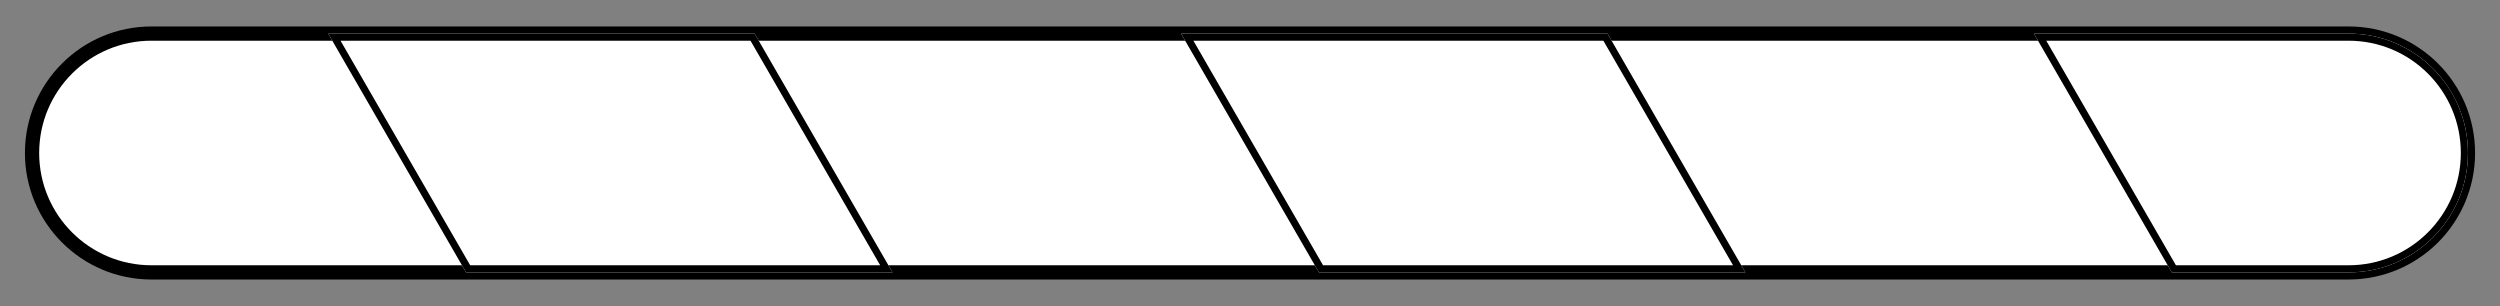
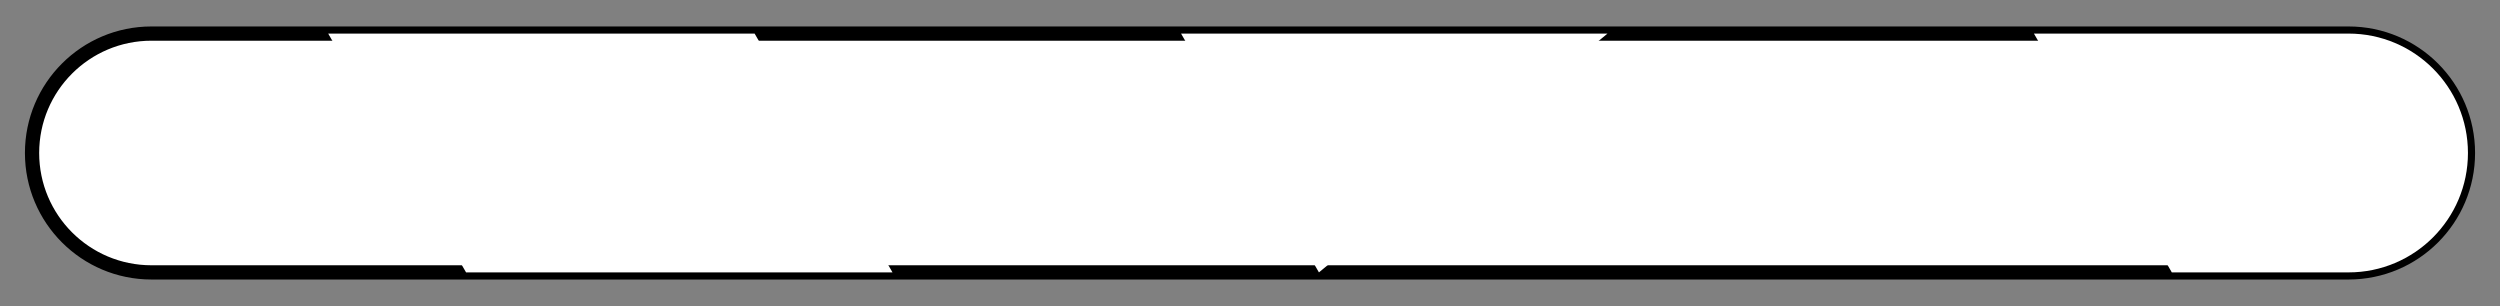
<svg xmlns="http://www.w3.org/2000/svg" version="1.1" viewBox="36 112.5 351 42.959" width="351" height="42.959">
  <rect x="36" y="112.5" width="351" height="42.959" fill="#808080" stroke="none" />
  <defs>
    <clipPath id="artboard_clip_path">
      <path d="M 36 112.5 L 387 112.5 L 387 155.459 L 36 155.459 Z" />
    </clipPath>
    <clipPath id="inner_stroke_clip_path">
-       <path d="M 340.922 150.744 L 365.735 150.744 C 374.994 150.744 382.5 143.238 382.5 133.979 C 382.5 124.72 374.994 117.215 365.735 117.215 L 321.564 117.215 Z M 221.179 150.744 L 281.051 150.744 L 261.692 117.215 L 201.821 117.215 Z M 101.436 150.744 L 161.308 150.744 L 141.949 117.215 L 82.078 117.215 Z" />
-     </clipPath>
+       </clipPath>
  </defs>
  <g id="Torse_In_Profile_(1)" stroke="none" fill-opacity="1" stroke-opacity="1" stroke-dasharray="none" fill="none">
    <title>Torse In Profile (1)</title>
    <g id="Torse_In_Profile_(1)_Layer_2" clip-path="url(#artboard_clip_path)">
      <title>Layer 2</title>
      <g id="Group_607">
        <g id="Graphic_606">
          <path d="M 57.265 117.215 L 365.735 117.215 C 374.994 117.215 382.5 124.72 382.5 133.979 L 382.5 133.979 C 382.5 143.238 374.994 150.744 365.735 150.744 L 57.265 150.744 C 48.006 150.744 40.5 143.238 40.5 133.979 L 40.5 133.979 C 40.5 124.72 48.006 117.215 57.265 117.215 Z" fill="#FFFFFF" />
          <path d="M 57.265 117.215 L 365.735 117.215 C 374.994 117.215 382.5 124.72 382.5 133.979 L 382.5 133.979 C 382.5 143.238 374.994 150.744 365.735 150.744 L 57.265 150.744 C 48.006 150.744 40.5 143.238 40.5 133.979 L 40.5 133.979 C 40.5 124.72 48.006 117.215 57.265 117.215 Z" stroke="black" stroke-linecap="round" stroke-linejoin="round" stroke-width="2" />
        </g>
        <g id="Graphic_605">
-           <path d="M 340.922 150.744 L 365.735 150.744 C 374.994 150.744 382.5 143.238 382.5 133.979 C 382.5 124.72 374.994 117.215 365.735 117.215 L 321.564 117.215 Z M 221.179 150.744 L 281.051 150.744 L 261.692 117.215 L 201.821 117.215 Z M 101.436 150.744 L 161.308 150.744 L 141.949 117.215 L 82.078 117.215 Z" fill="#FFFFFF" />
-           <path d="M 340.922 150.744 L 365.735 150.744 C 374.994 150.744 382.5 143.238 382.5 133.979 C 382.5 124.72 374.994 117.215 365.735 117.215 L 321.564 117.215 Z M 221.179 150.744 L 281.051 150.744 L 261.692 117.215 L 201.821 117.215 Z M 101.436 150.744 L 161.308 150.744 L 141.949 117.215 L 82.078 117.215 Z" stroke="black" stroke-linecap="round" stroke-linejoin="round" stroke-width="2" clip-path="url(#inner_stroke_clip_path)" />
+           <path d="M 340.922 150.744 L 365.735 150.744 C 374.994 150.744 382.5 143.238 382.5 133.979 C 382.5 124.72 374.994 117.215 365.735 117.215 L 321.564 117.215 Z M 221.179 150.744 L 261.692 117.215 L 201.821 117.215 Z M 101.436 150.744 L 161.308 150.744 L 141.949 117.215 L 82.078 117.215 Z" fill="#FFFFFF" />
        </g>
      </g>
    </g>
  </g>
</svg>